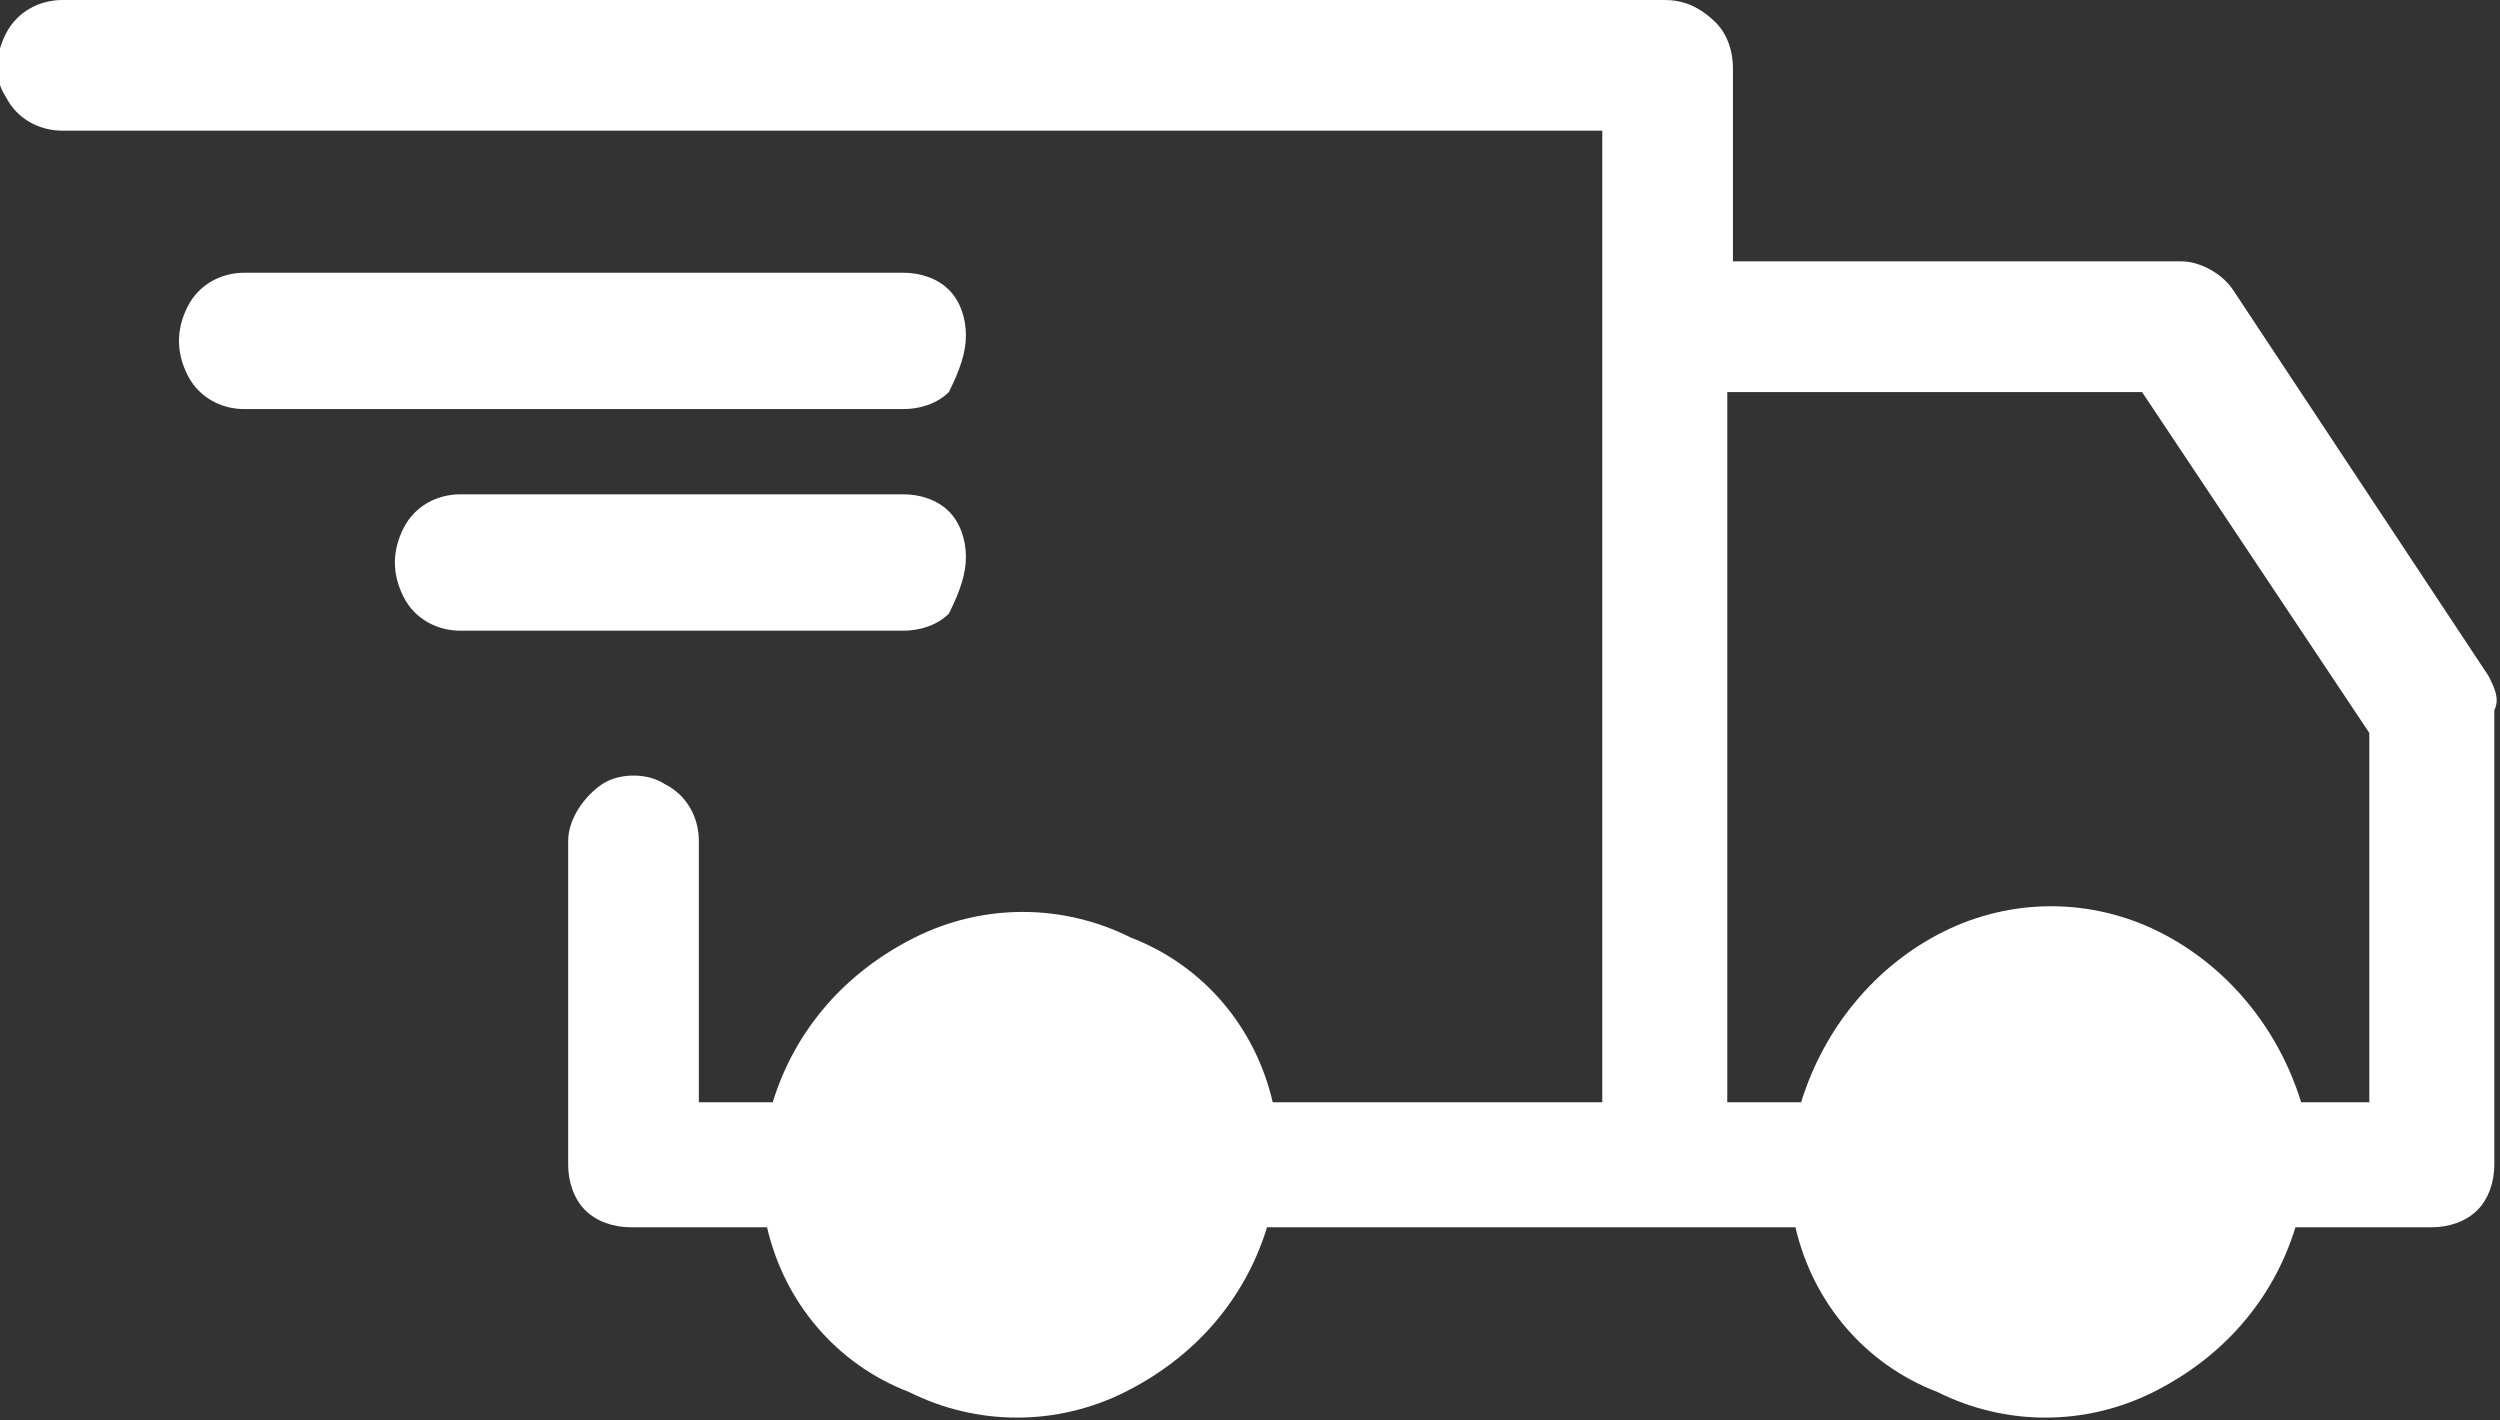
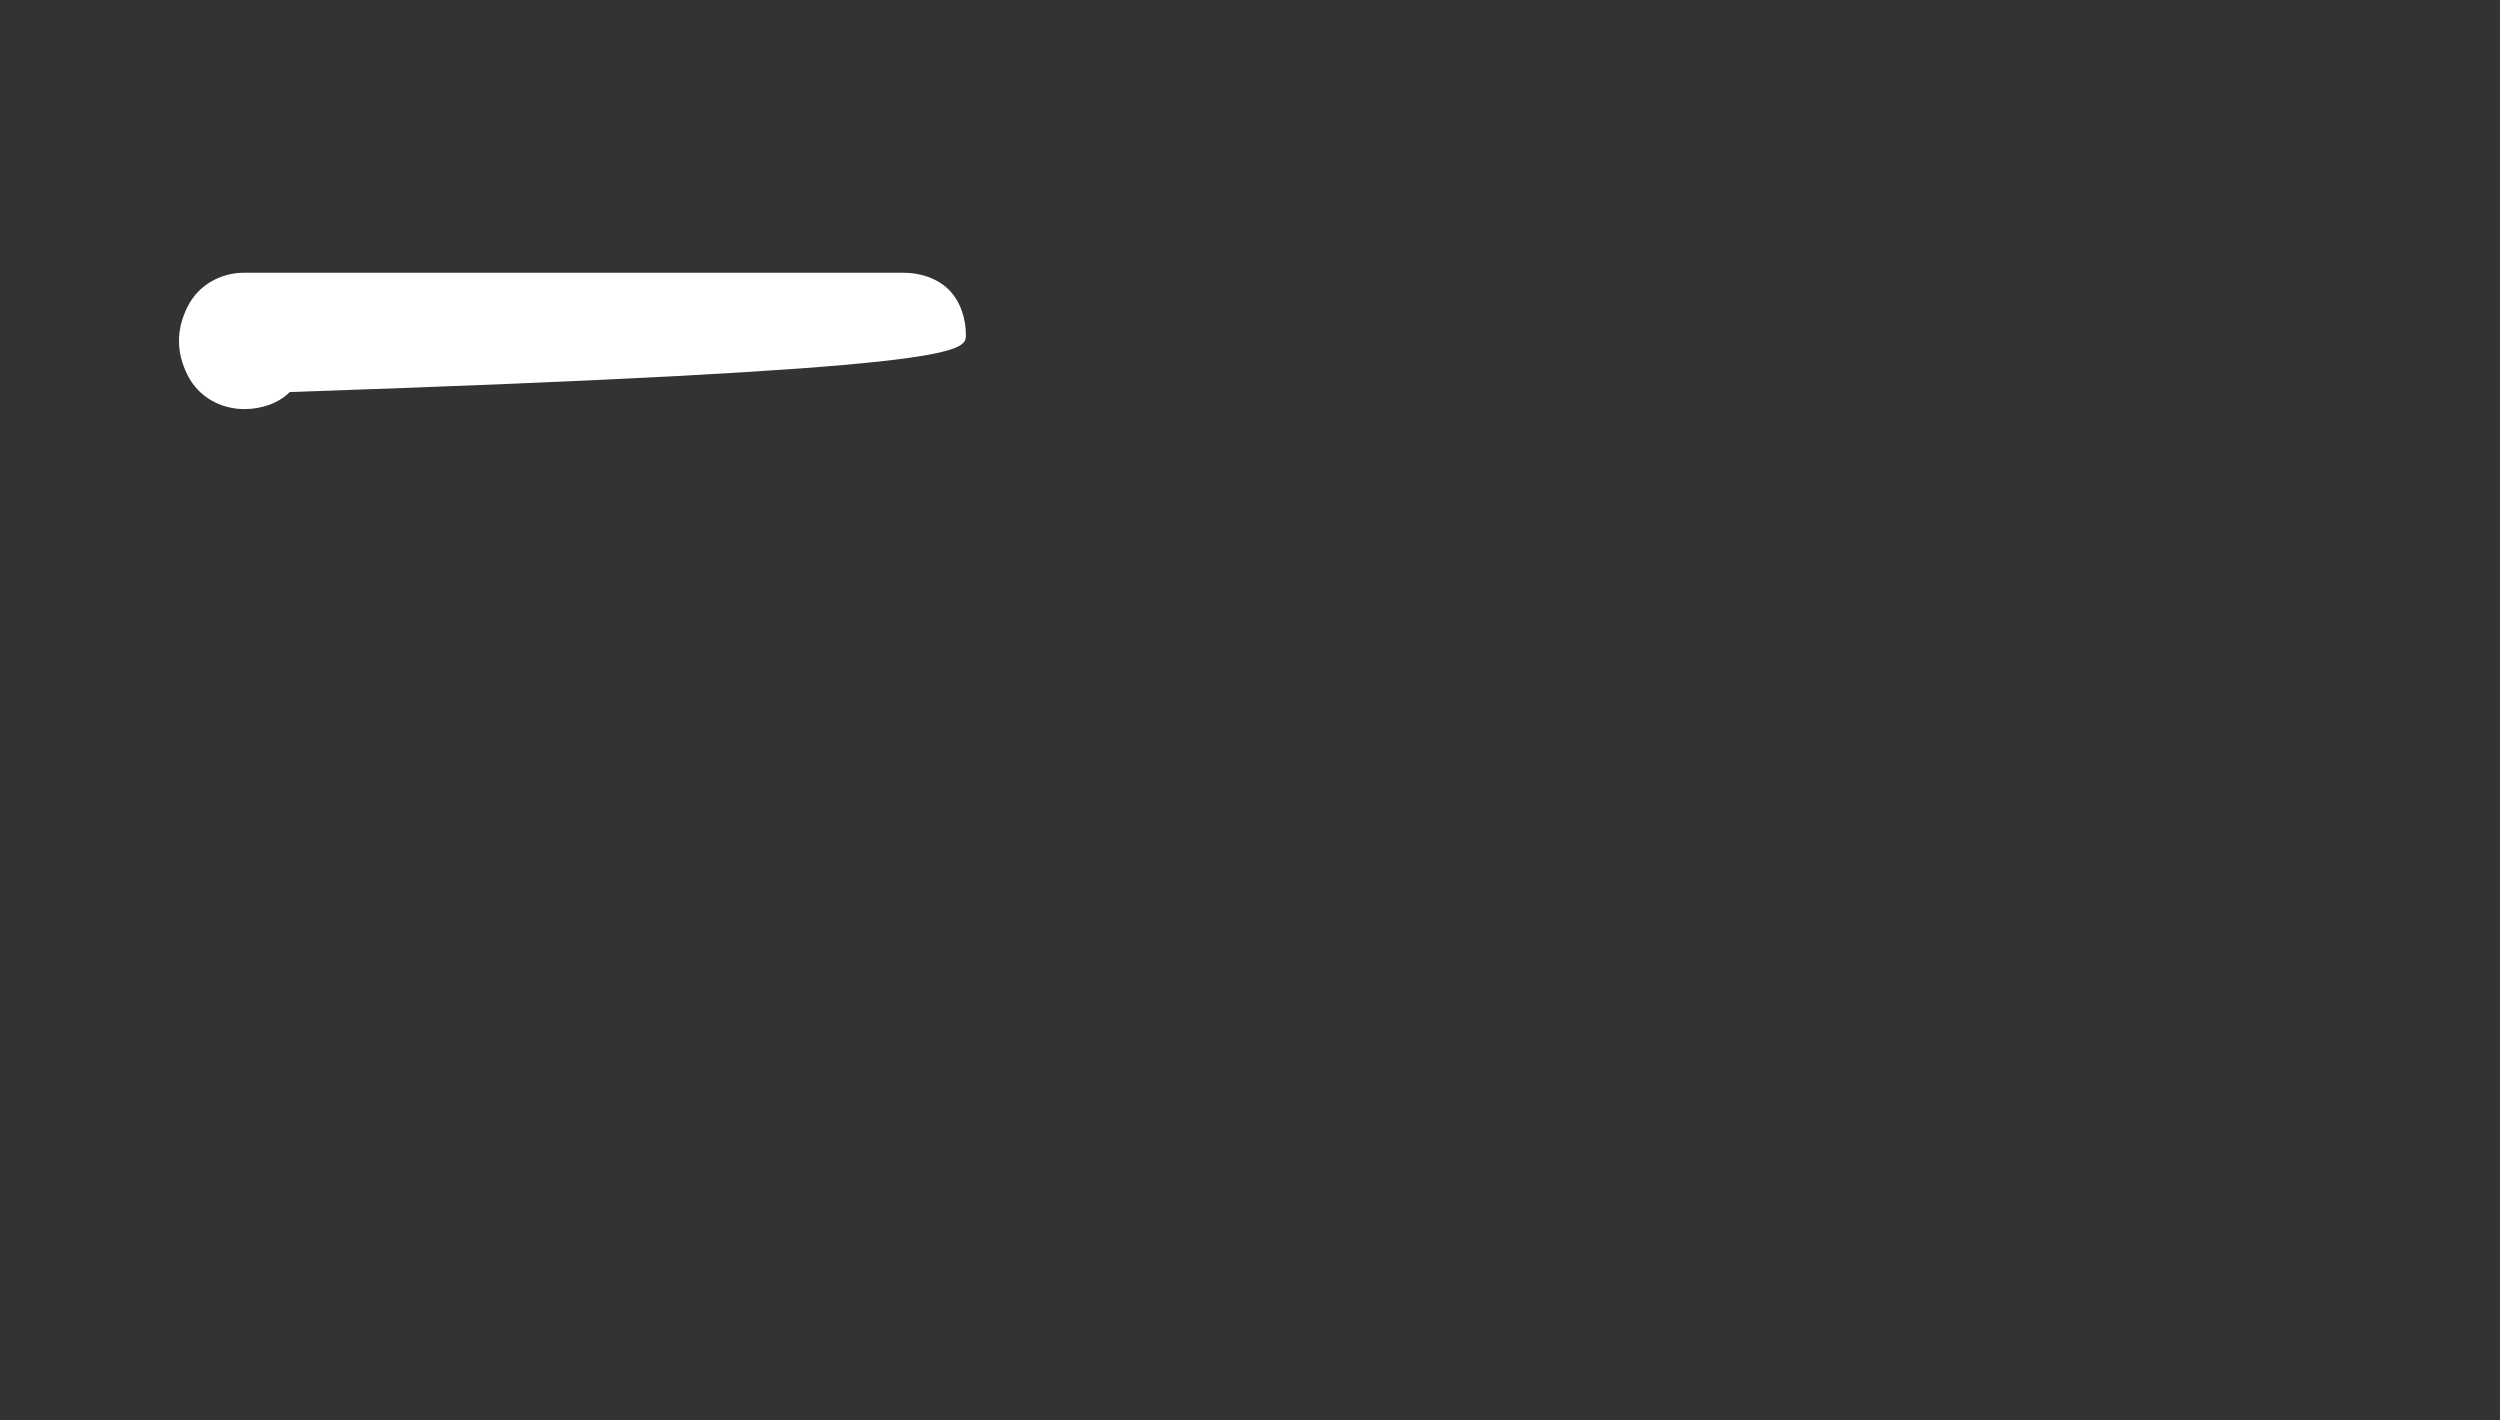
<svg xmlns="http://www.w3.org/2000/svg" version="1.1" id="Layer_1" x="0px" y="0px" width="44" height="25" viewBox="0 0 44 25" style="enable-background:new 0 0 44 25;" xml:space="preserve">
  <rect x="0" y="0" width="44" height="25" fill="#333333" stroke="none" />
  <style type="text/css"> .st0{fill:#FFFFFF;} </style>
  <g id="noun-delivery-truck-672960" transform="translate(34 57)">
-     <path id="Shape" class="st0" d="M9.8-45.1l-4.5-6.8h0c-0.2-0.3-0.6-0.5-0.9-0.5h-7.9v-3.4c0-0.3-0.1-0.6-0.3-0.8 C-4.1-56.9-4.4-57-4.7-57h-28.2c-0.4,0-0.8,0.2-1,0.6c-0.2,0.4-0.2,0.8,0,1.1c0.2,0.4,0.6,0.6,1,0.6h27.1v17.1h-5.8 c-0.3-1.3-1.2-2.4-2.5-2.9c-1.2-0.6-2.6-0.6-3.8,0c-1.2,0.6-2.1,1.6-2.5,2.9h-1.3v-4.6c0-0.4-0.2-0.8-0.6-1c-0.3-0.2-0.8-0.2-1.1,0 c-0.3,0.2-0.6,0.6-0.6,1v5.7c0,0.3,0.1,0.6,0.3,0.8c0.2,0.2,0.5,0.3,0.8,0.3h2.4c0.3,1.3,1.2,2.4,2.5,2.9c1.2,0.6,2.6,0.6,3.8,0 c1.2-0.6,2.1-1.6,2.5-2.9h9.3c0.3,1.3,1.2,2.4,2.5,2.9c1.2,0.6,2.6,0.6,3.8,0c1.2-0.6,2.1-1.6,2.5-2.9h2.4c0.3,0,0.6-0.1,0.8-0.3 c0.2-0.2,0.3-0.5,0.3-0.8v-8C10-44.7,9.9-44.9,9.8-45.1L9.8-45.1z M7.7-37.6H6.5C6.1-38.9,5.2-40,4-40.6c-1.2-0.6-2.6-0.6-3.8,0 C-1-40-1.9-38.9-2.3-37.6h-1.3v-12.5h7.3l4,6V-37.6z" />
-     <path id="Path" class="st0" d="M-17-51.1c0-0.3-0.1-0.6-0.3-0.8c-0.2-0.2-0.5-0.3-0.8-0.3h-11.6c-0.4,0-0.8,0.2-1,0.6 c-0.2,0.4-0.2,0.8,0,1.2c0.2,0.4,0.6,0.6,1,0.6h11.6c0.3,0,0.6-0.1,0.8-0.3C-17.1-50.5-17-50.8-17-51.1L-17-51.1z" />
-     <path id="Path_1_" class="st0" d="M-17-47.2c0-0.3-0.1-0.6-0.3-0.8c-0.2-0.2-0.5-0.3-0.8-0.3h-7.8c-0.4,0-0.8,0.2-1,0.6 s-0.2,0.8,0,1.2c0.2,0.4,0.6,0.6,1,0.6h7.8c0.3,0,0.6-0.1,0.8-0.3C-17.1-46.6-17-46.9-17-47.2L-17-47.2z" />
+     <path id="Path" class="st0" d="M-17-51.1c0-0.3-0.1-0.6-0.3-0.8c-0.2-0.2-0.5-0.3-0.8-0.3h-11.6c-0.4,0-0.8,0.2-1,0.6 c-0.2,0.4-0.2,0.8,0,1.2c0.2,0.4,0.6,0.6,1,0.6c0.3,0,0.6-0.1,0.8-0.3C-17.1-50.5-17-50.8-17-51.1L-17-51.1z" />
  </g>
</svg>